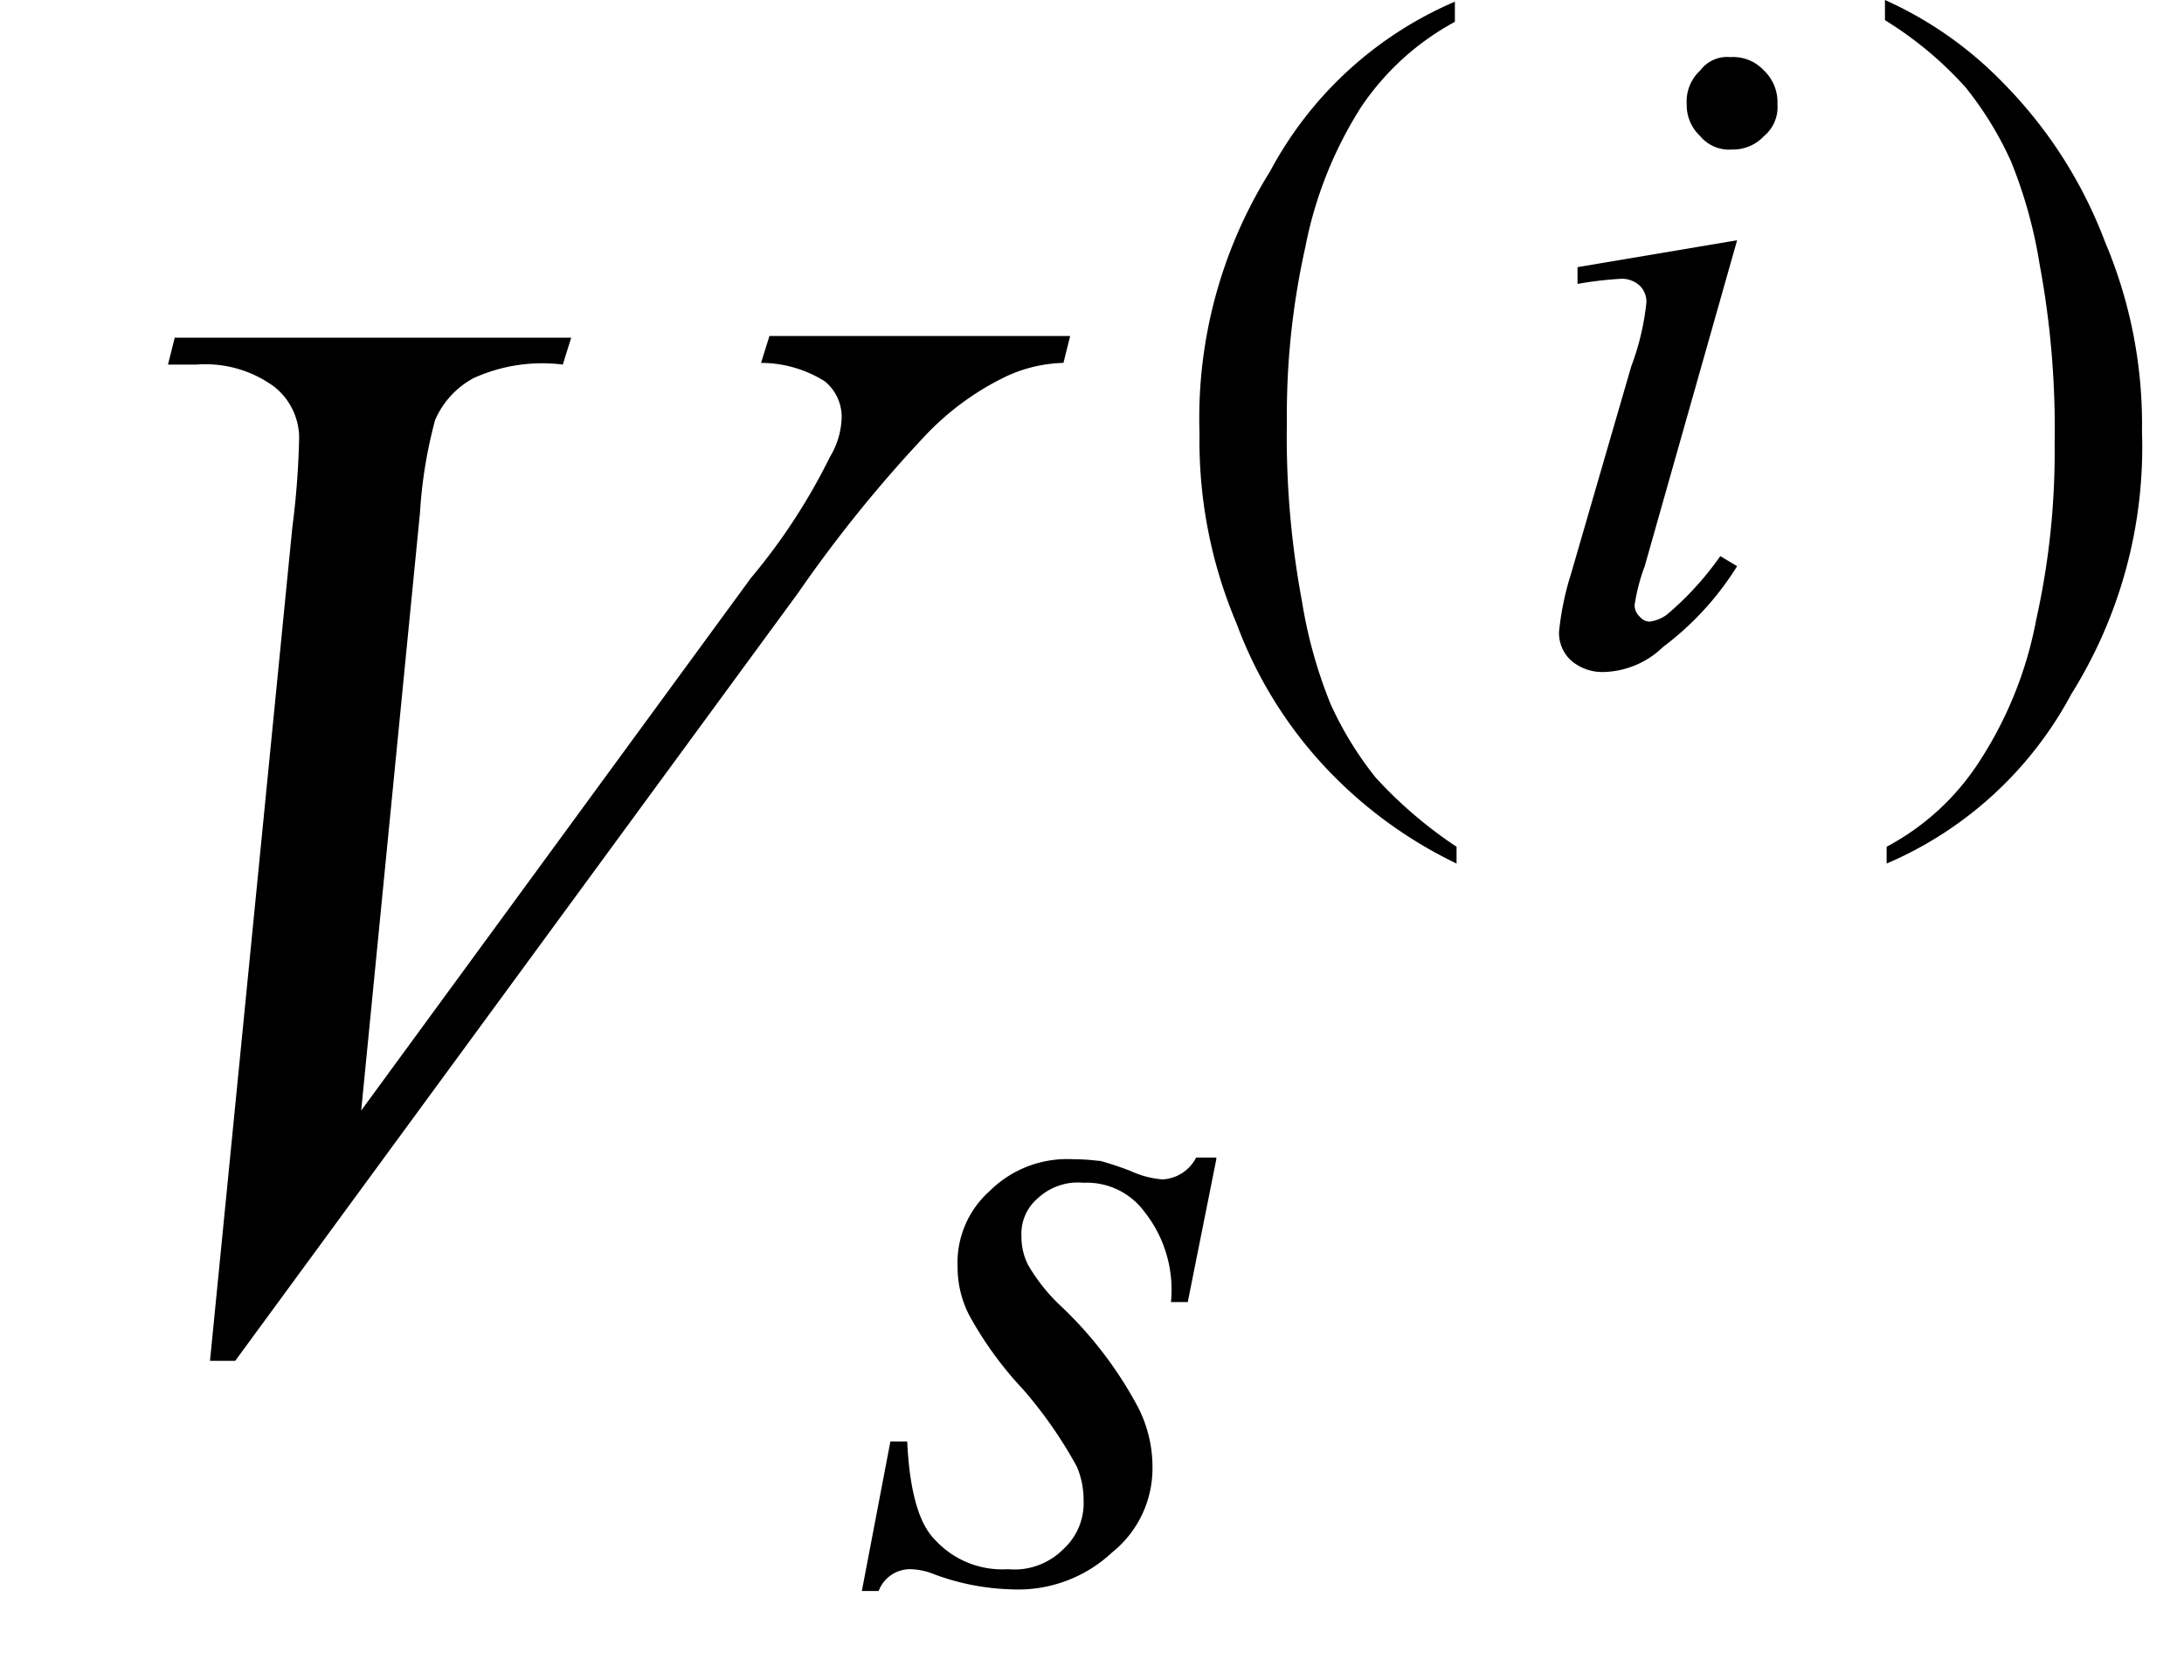
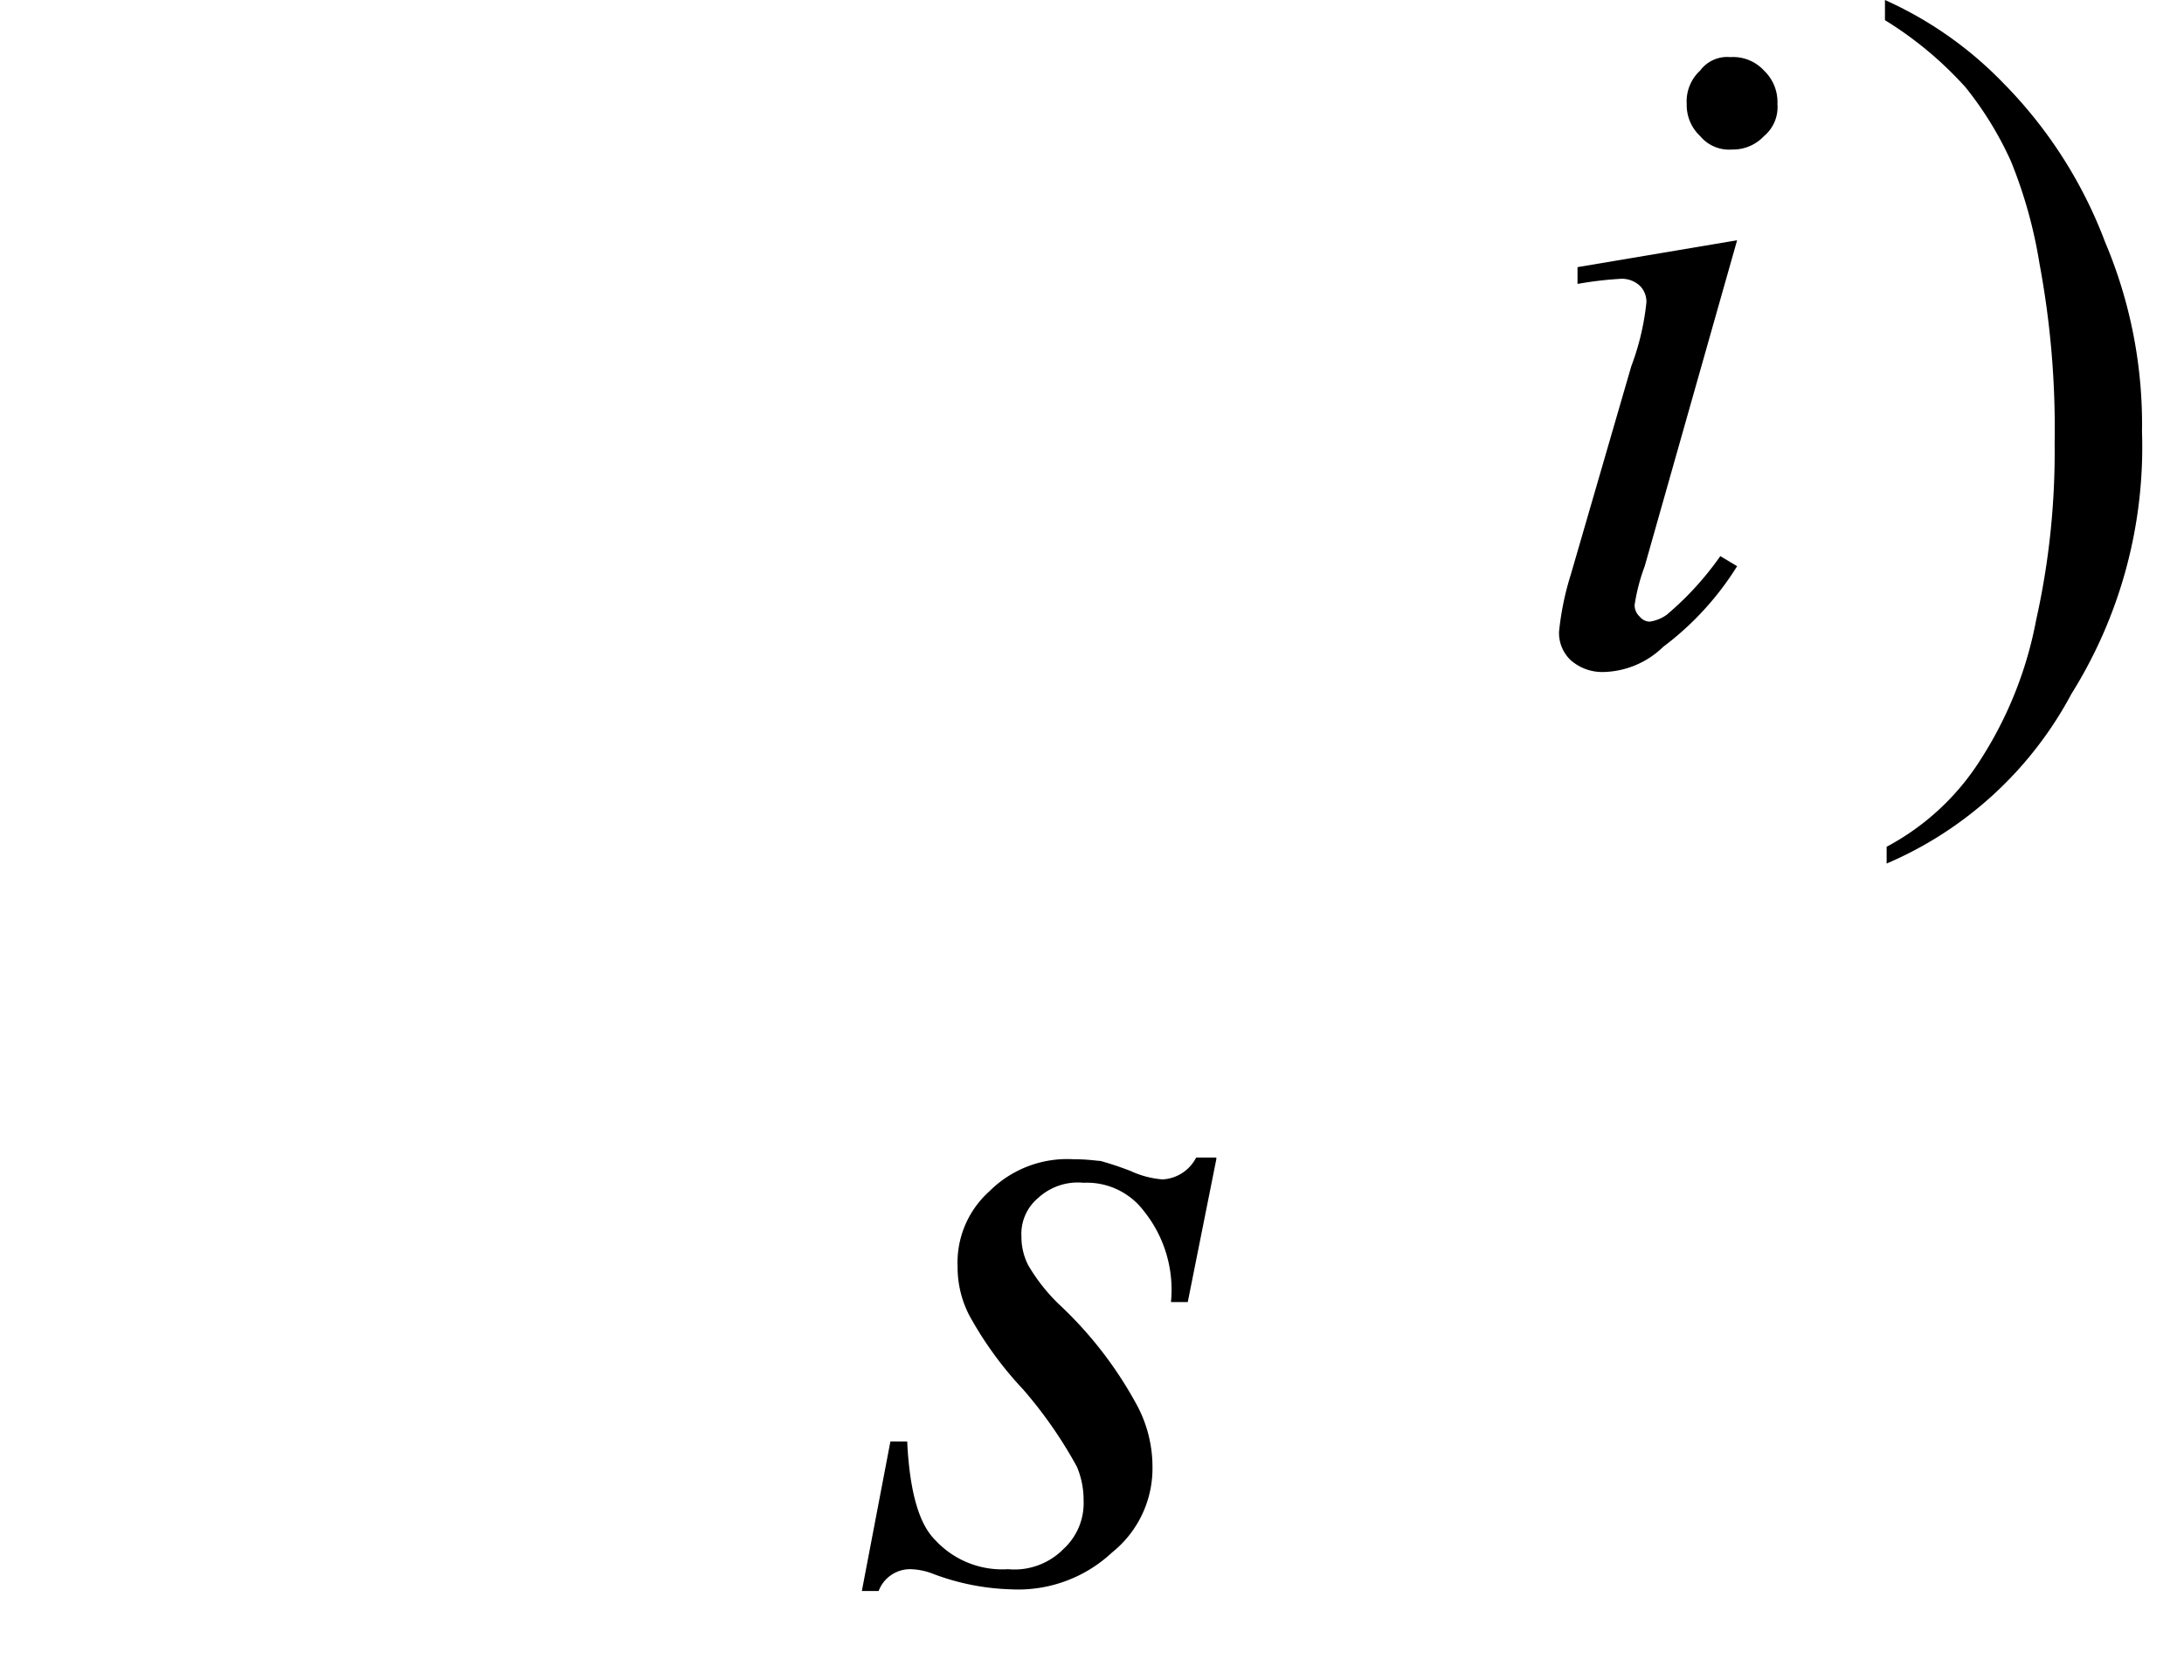
<svg xmlns="http://www.w3.org/2000/svg" width="13" height="10" viewBox="0 0 13 10">
  <g id="グループ_631" data-name="グループ 631" transform="translate(-11591 -575)">
-     <rect id="長方形_89" data-name="長方形 89" width="13" height="10" transform="translate(11591 575)" fill="none" />
    <g id="グループ_628" data-name="グループ 628" transform="translate(-0.6 -0.265)">
-       <path id="パス_1519" data-name="パス 1519" d="M26.85,11.32l.49-4.96a4.916,4.916,0,0,0,.04-.51.39.39,0,0,0-.15-.33.693.693,0,0,0-.46-.13H26.6l.04-.16H29l-.05.16a.99.99,0,0,0-.53.08.516.516,0,0,0-.23.25,2.745,2.745,0,0,0-.09.55l-.35,3.56,2.32-3.17a3.586,3.586,0,0,0,.47-.72.477.477,0,0,0,.07-.24.274.274,0,0,0-.1-.21.716.716,0,0,0-.38-.11l.05-.16h1.79l-.04.16a.857.857,0,0,0-.34.08,1.636,1.636,0,0,0-.48.35,8.029,8.029,0,0,0-.76.94L27,11.32Z" transform="translate(11566 572.045)" />
      <path id="パス_1520" data-name="パス 1520" d="M32.84,10.12l-.17.85h-.1a.747.747,0,0,0-.16-.54.425.425,0,0,0-.36-.17.349.349,0,0,0-.27.09.278.278,0,0,0-.1.23.369.369,0,0,0,.04.17,1.081,1.081,0,0,0,.18.23,2.345,2.345,0,0,1,.46.59.777.777,0,0,1,.1.38.641.641,0,0,1-.24.51.818.818,0,0,1-.6.22,1.42,1.42,0,0,1-.46-.09.4.4,0,0,0-.14-.03.2.2,0,0,0-.19.13h-.1l.17-.89H31c.02.42.12.54.17.59a.542.542,0,0,0,.43.17.409.409,0,0,0,.33-.12.37.37,0,0,0,.12-.29.506.506,0,0,0-.04-.2,2.61,2.61,0,0,0-.32-.46,2.161,2.161,0,0,1-.32-.44.621.621,0,0,1-.07-.29.57.57,0,0,1,.19-.45.655.655,0,0,1,.5-.19c.09,0,.14.01.16.01a1.894,1.894,0,0,1,.18.06.553.553,0,0,0,.19.05.239.239,0,0,0,.2-.13h.12Z" transform="translate(11566 572.045)" />
      <path id="パス_1521" data-name="パス 1521" d="M35.94,4.65l-.55,1.94a1.134,1.134,0,0,0-.06.23.091.091,0,0,0,.03.07.078.078,0,0,0,.06.03.232.232,0,0,0,.1-.04,1.828,1.828,0,0,0,.32-.35l.1.06a1.768,1.768,0,0,1-.44.48.527.527,0,0,1-.36.15.285.285,0,0,1-.19-.07.223.223,0,0,1-.07-.17,1.7,1.7,0,0,1,.07-.34l.36-1.24a1.515,1.515,0,0,0,.09-.38.133.133,0,0,0-.04-.1.157.157,0,0,0-.12-.04,2.13,2.13,0,0,0-.25.03v-.1ZM35.9,3.56a.249.249,0,0,1,.2.08.259.259,0,0,1,.08.2.224.224,0,0,1-.08.19.252.252,0,0,1-.19.08.224.224,0,0,1-.19-.08.252.252,0,0,1-.08-.19.249.249,0,0,1,.08-.2A.2.2,0,0,1,35.9,3.56Z" transform="translate(11566 572.045)" />
-       <path id="パス_1522" data-name="パス 1522" d="M34.27,8.26v.1a2.634,2.634,0,0,1-.7-.49,2.54,2.54,0,0,1-.61-.94,2.783,2.783,0,0,1-.22-1.13,2.769,2.769,0,0,1,.42-1.56,2.249,2.249,0,0,1,1.1-1.01v.12a1.574,1.574,0,0,0-.56.51,2.4,2.4,0,0,0-.33.83,4.561,4.561,0,0,0-.11,1.04,5.328,5.328,0,0,0,.09,1.07,2.791,2.791,0,0,0,.17.61,2.051,2.051,0,0,0,.27.44A2.6,2.6,0,0,0,34.27,8.26Z" transform="translate(11566 572.045)" />
      <path id="パス_1523" data-name="パス 1523" d="M36.82,3.34V3.22a2.267,2.267,0,0,1,.7.49,2.7,2.7,0,0,1,.61.95,2.783,2.783,0,0,1,.22,1.13,2.769,2.769,0,0,1-.42,1.56,2.249,2.249,0,0,1-1.1,1.01v-.1a1.487,1.487,0,0,0,.56-.52,2.329,2.329,0,0,0,.33-.83,4.586,4.586,0,0,0,.11-1.05,5.328,5.328,0,0,0-.09-1.07,2.791,2.791,0,0,0-.17-.61,2.051,2.051,0,0,0-.27-.44A2.182,2.182,0,0,0,36.82,3.34Z" transform="translate(11566 572.045)" />
    </g>
  </g>
</svg>